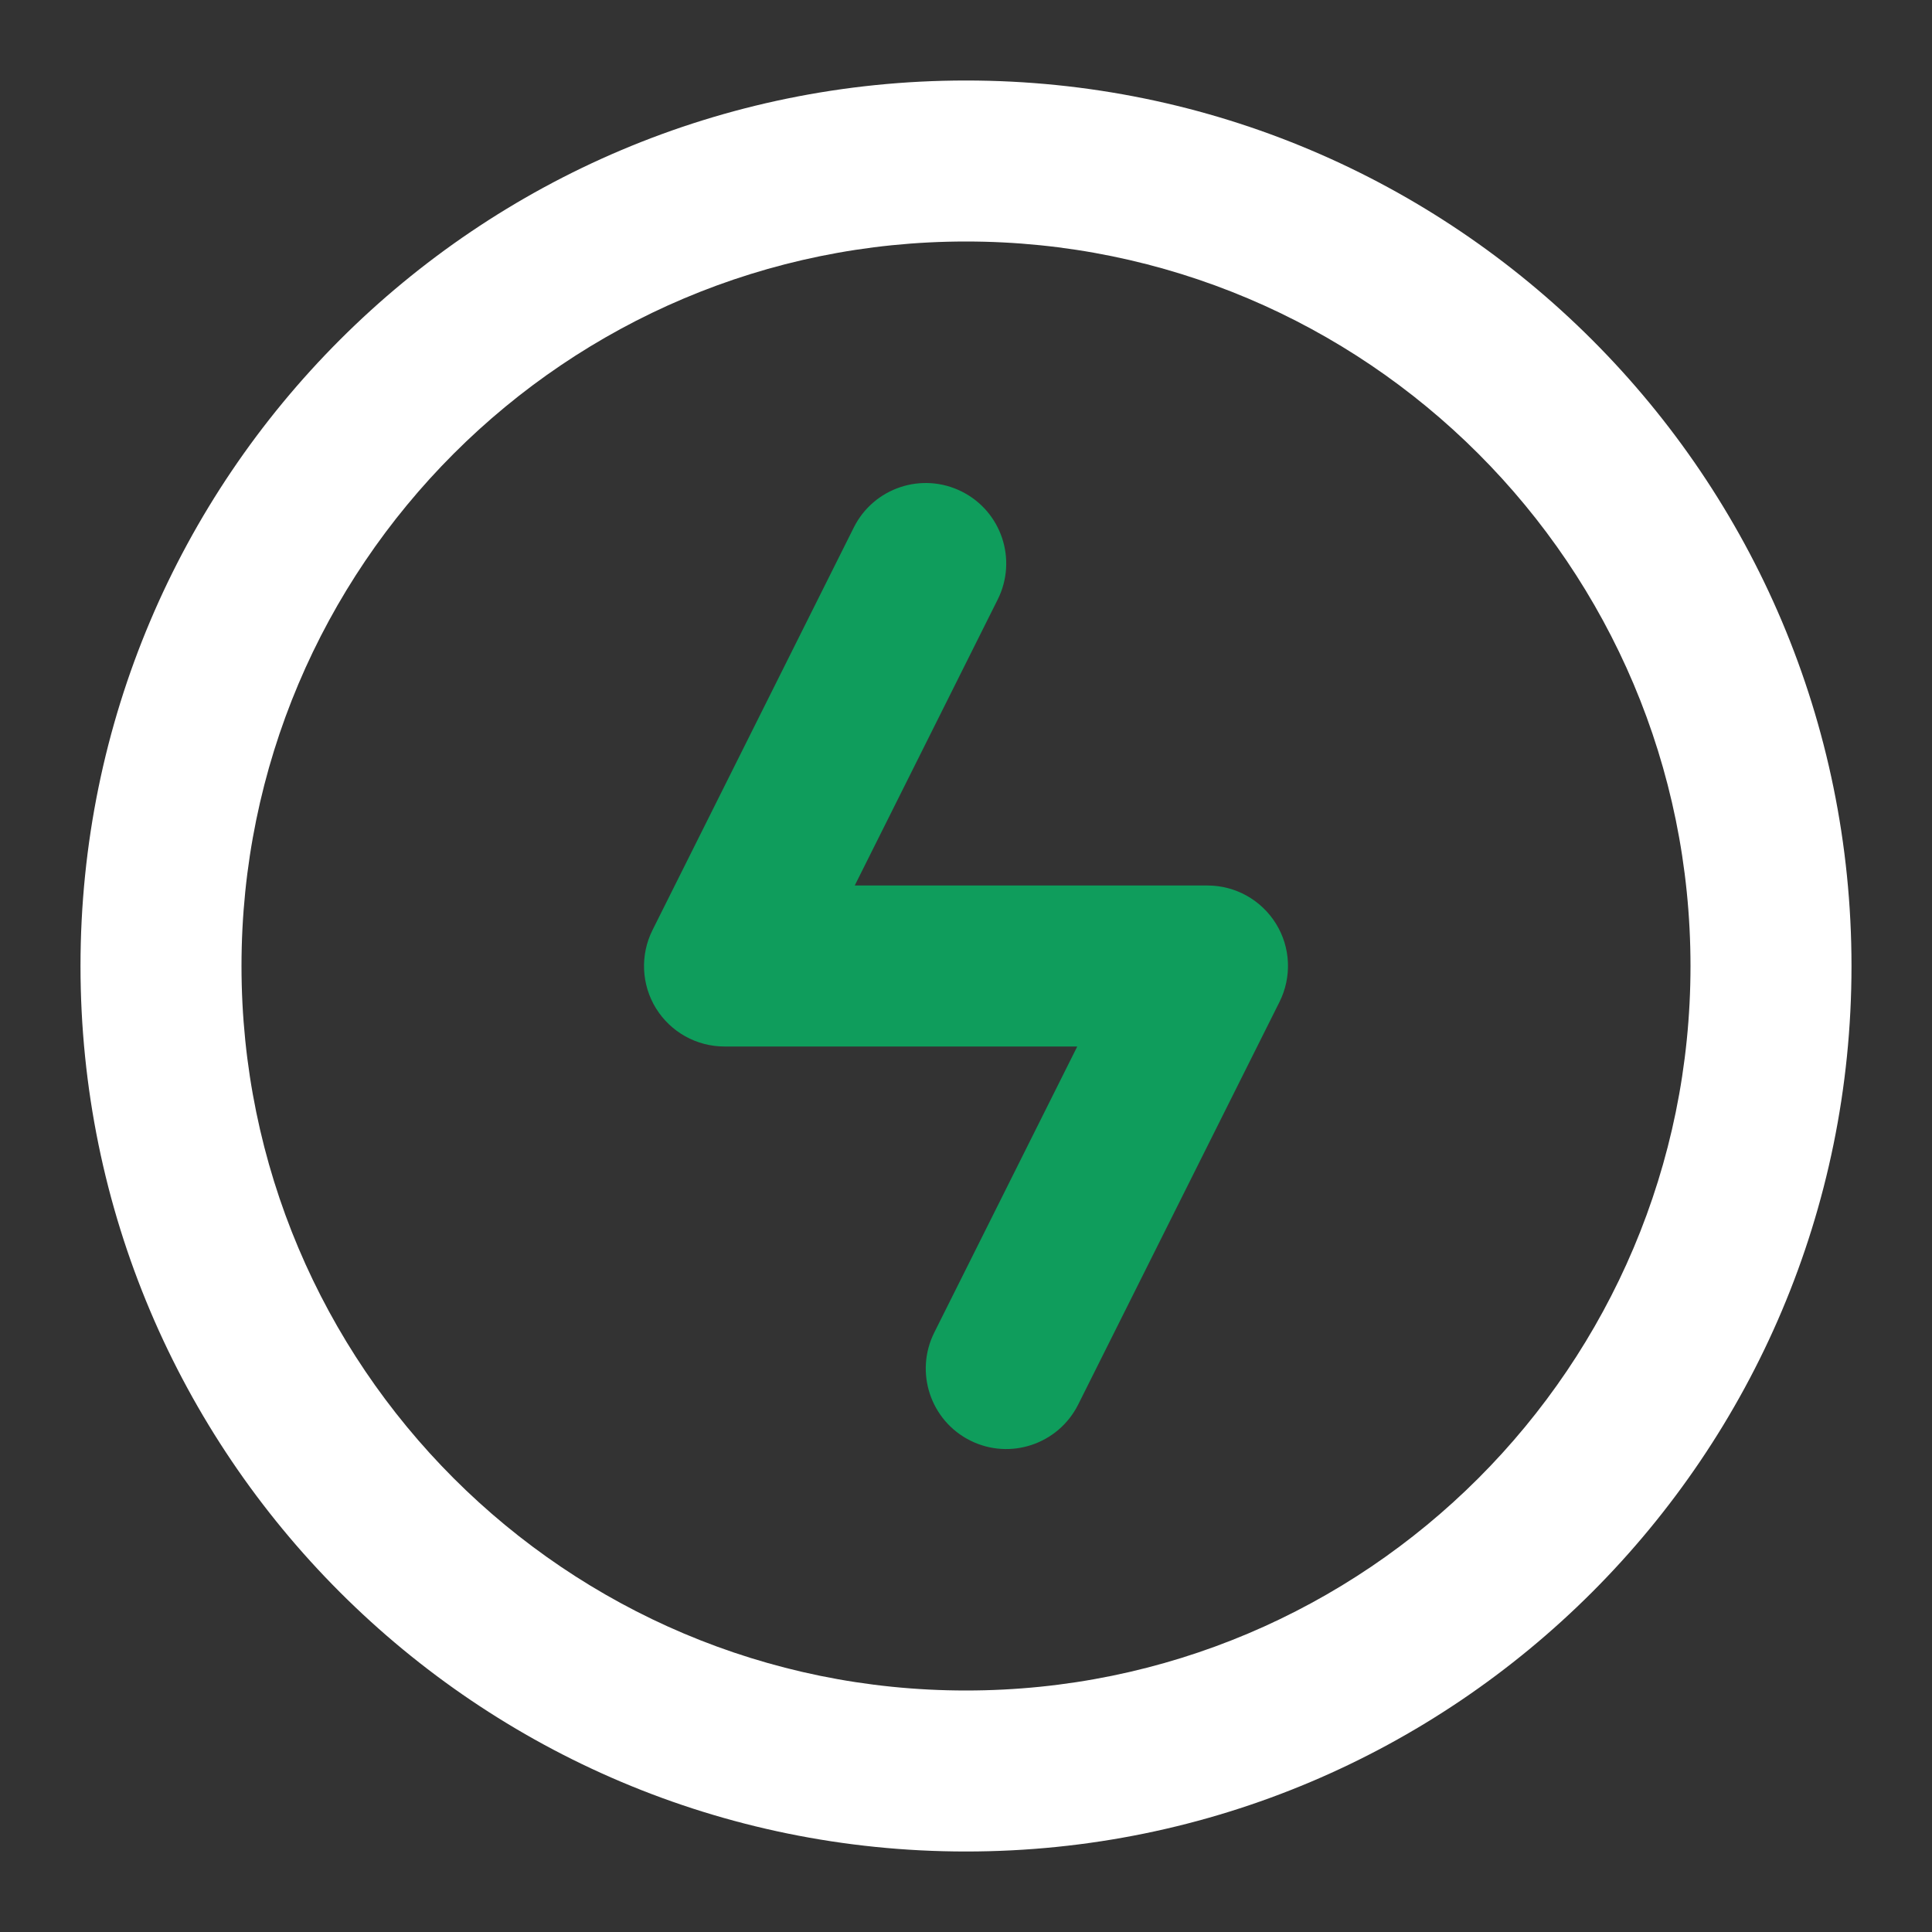
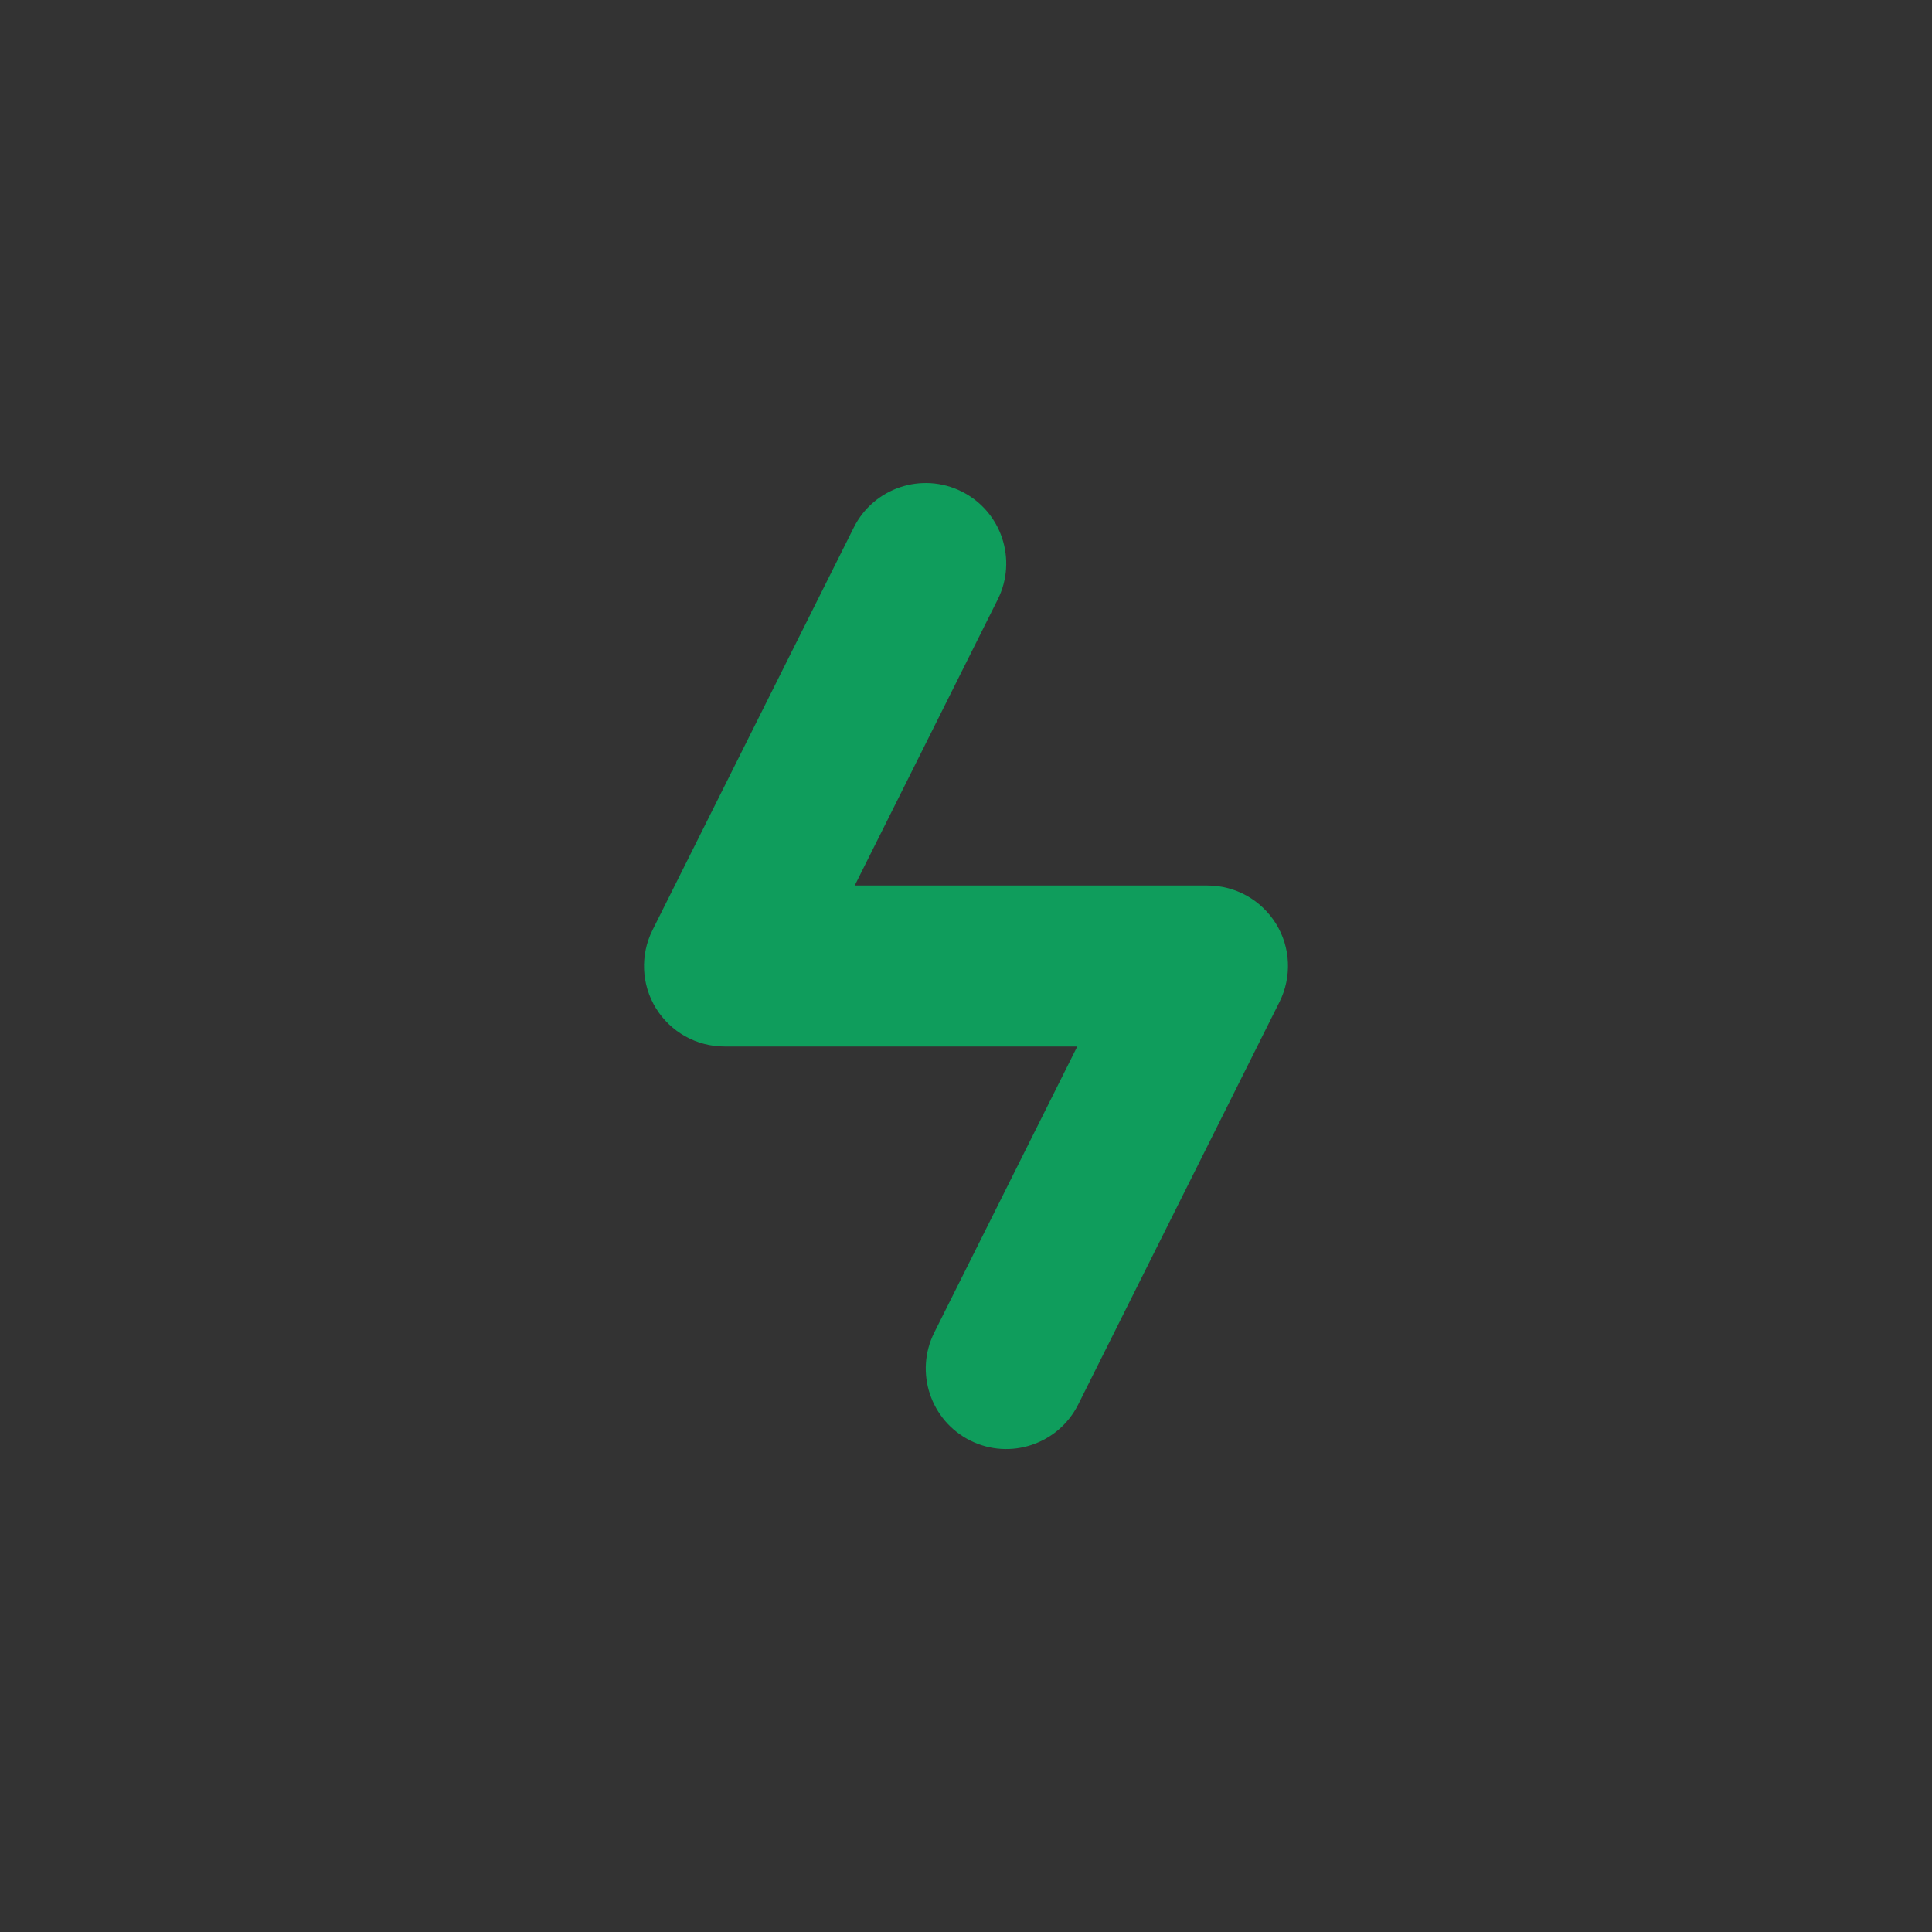
<svg xmlns="http://www.w3.org/2000/svg" width="24" height="24" viewBox="0 0 24 24" fill="none">
  <rect x="0" y="0" width="24" height="24" fill="#333333" stroke="none" />
-   <path fill-rule="evenodd" clip-rule="evenodd" d="M12 1C5.925 1 1 5.925 1 12C1 18.075 5.925 23 12 23C18.075 23 23 18.075 23 12C23 5.925 18.075 1 12 1ZM3 12C3 7.029 7.029 3 12 3C16.971 3 21 7.029 21 12C21 16.971 16.971 21 12 21C7.029 21 3 16.971 3 12Z" fill="white" />
  <path d="M12.394 7.447C12.641 6.953 12.441 6.353 11.947 6.106C11.453 5.859 10.853 6.059 10.606 6.553L8.106 11.553C7.951 11.863 7.967 12.231 8.149 12.526C8.332 12.821 8.653 13 9 13H13.382L11.606 16.553C11.359 17.047 11.559 17.648 12.053 17.895C12.547 18.142 13.147 17.941 13.394 17.447L15.894 12.447C16.049 12.137 16.033 11.769 15.851 11.475C15.668 11.18 15.347 11 15 11H10.618L12.394 7.447Z" fill="#0F9D5C" />
</svg>